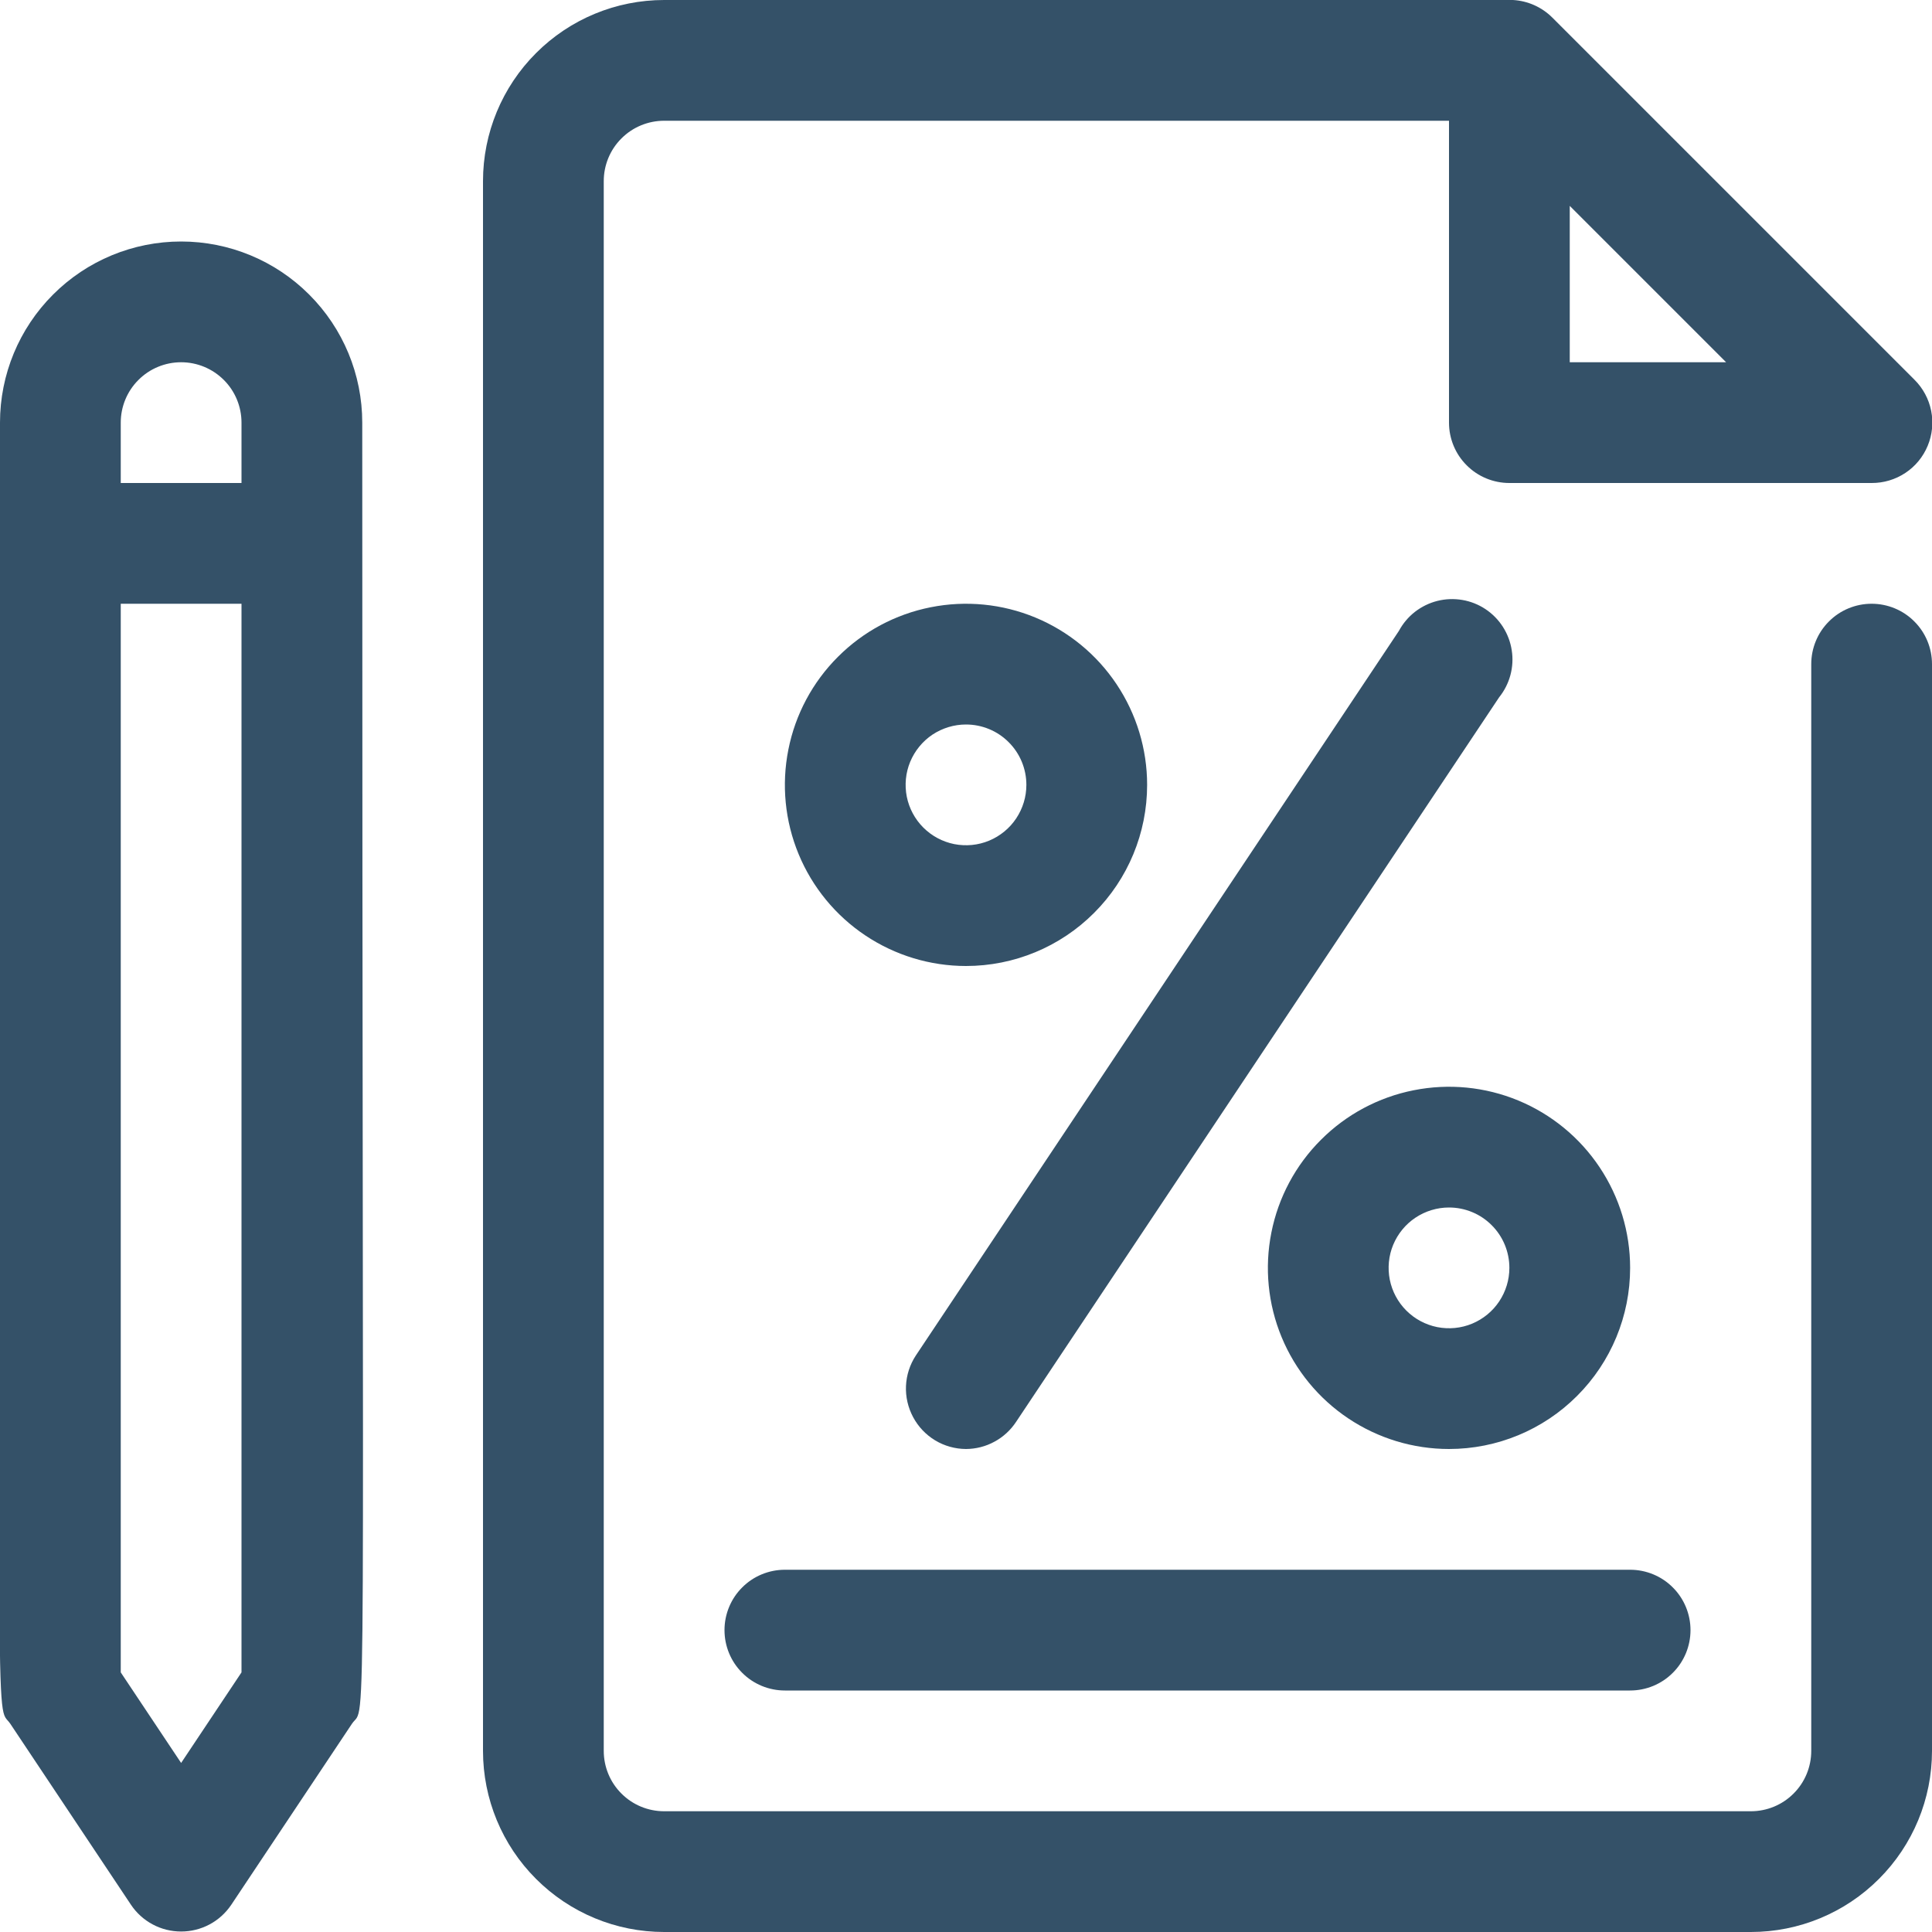
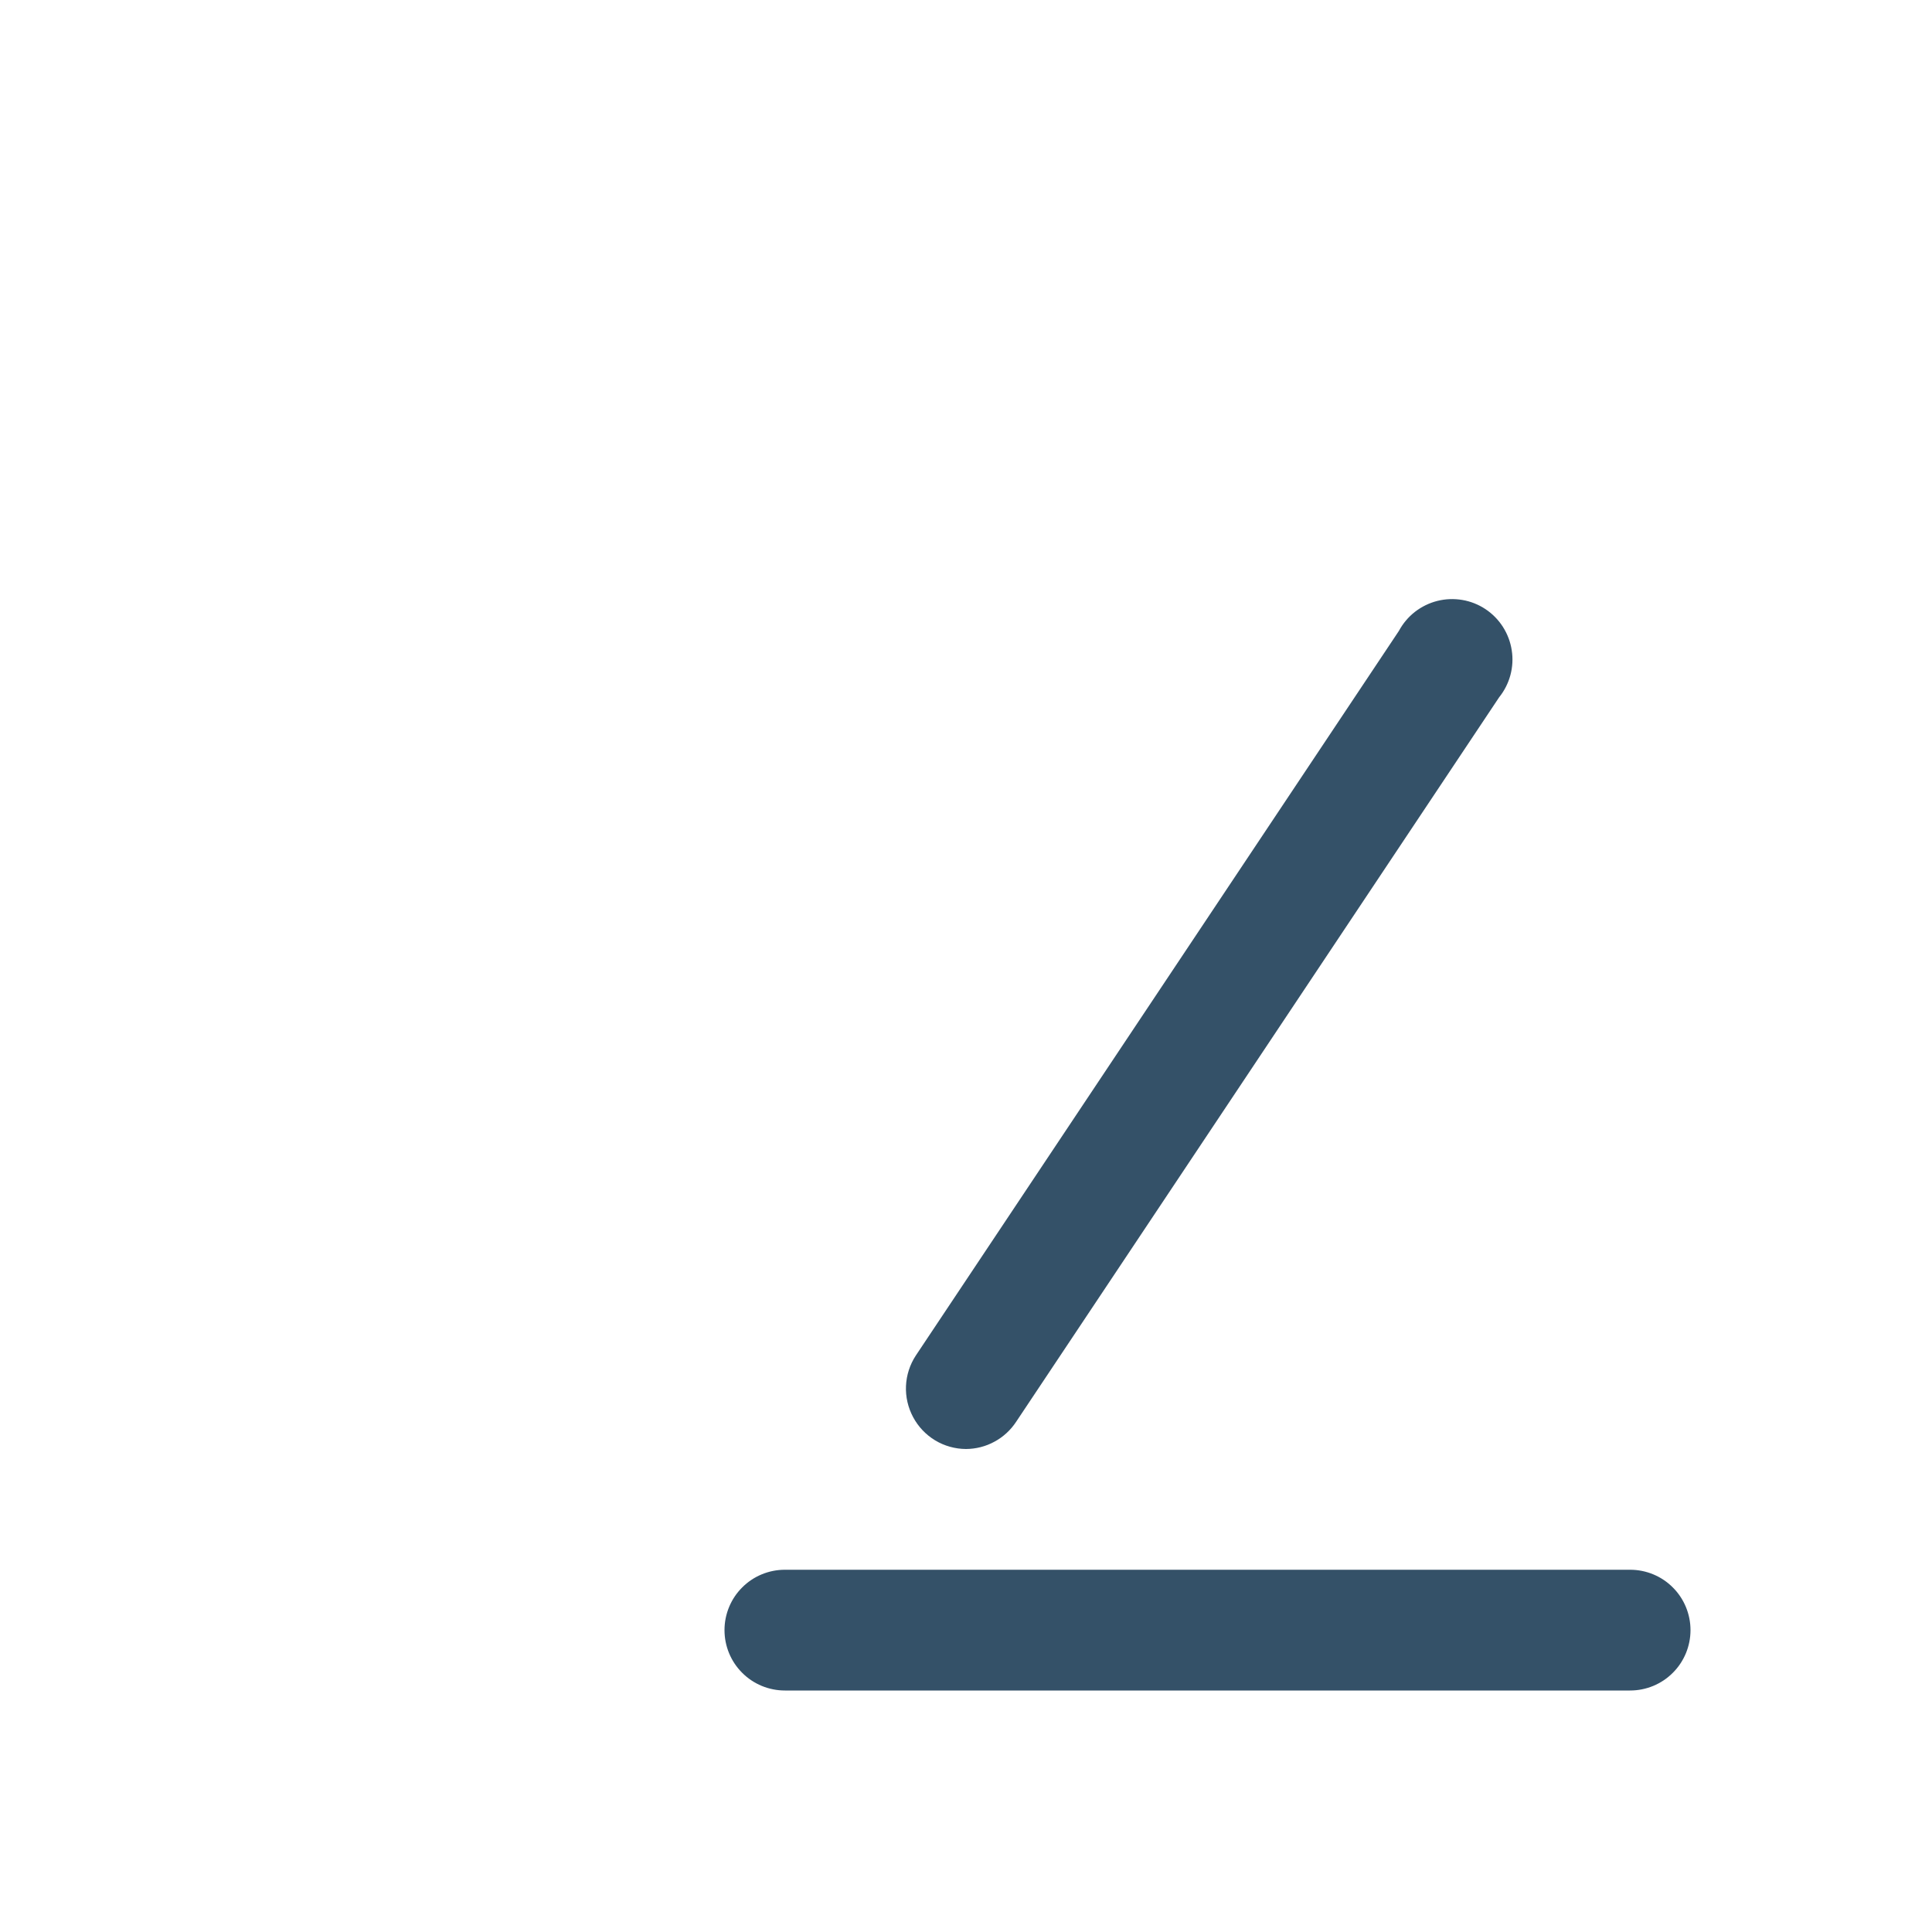
<svg xmlns="http://www.w3.org/2000/svg" width="32" height="32" viewBox="0 0 32 32" fill="none">
  <g clip-path="url(#clip0_294_4266)">
    <path d="M16 24C15.82 23.999 15.643 23.95 15.489 23.857C15.335 23.764 15.209 23.631 15.124 23.472C15.039 23.313 14.998 23.135 15.006 22.955C15.014 22.775 15.071 22.6 15.17 22.45L23.17 10.45C23.236 10.327 23.326 10.22 23.436 10.134C23.546 10.049 23.672 9.987 23.807 9.953C23.942 9.919 24.082 9.914 24.22 9.937C24.357 9.96 24.488 10.012 24.604 10.089C24.72 10.166 24.818 10.266 24.893 10.383C24.968 10.501 25.018 10.632 25.039 10.77C25.061 10.907 25.053 11.047 25.017 11.182C24.981 11.316 24.917 11.442 24.83 11.55L16.83 23.55C16.739 23.688 16.616 23.801 16.471 23.879C16.327 23.958 16.165 23.999 16 24Z" fill="#345168" />
-     <path d="M16 16C15.407 16 14.827 15.824 14.333 15.494C13.84 15.165 13.455 14.696 13.228 14.148C13.001 13.6 12.942 12.997 13.058 12.415C13.173 11.833 13.459 11.298 13.879 10.879C14.298 10.459 14.833 10.173 15.415 10.058C15.997 9.942 16.6 10.001 17.148 10.228C17.696 10.455 18.165 10.84 18.494 11.333C18.824 11.827 19 12.407 19 13C19 13.796 18.684 14.559 18.121 15.121C17.559 15.684 16.796 16 16 16ZM16 12C15.802 12 15.609 12.059 15.444 12.168C15.28 12.278 15.152 12.435 15.076 12.617C15 12.8 14.981 13.001 15.019 13.195C15.058 13.389 15.153 13.567 15.293 13.707C15.433 13.847 15.611 13.942 15.805 13.981C15.999 14.019 16.2 14 16.383 13.924C16.565 13.848 16.722 13.72 16.831 13.556C16.941 13.391 17 13.198 17 13C17 12.735 16.895 12.48 16.707 12.293C16.52 12.105 16.265 12 16 12Z" fill="#345168" />
-     <path d="M24 24C23.407 24 22.827 23.824 22.333 23.494C21.84 23.165 21.455 22.696 21.228 22.148C21.001 21.6 20.942 20.997 21.058 20.415C21.173 19.833 21.459 19.298 21.879 18.879C22.298 18.459 22.833 18.173 23.415 18.058C23.997 17.942 24.6 18.001 25.148 18.228C25.696 18.455 26.165 18.84 26.494 19.333C26.824 19.827 27 20.407 27 21C27 21.796 26.684 22.559 26.121 23.121C25.559 23.684 24.796 24 24 24ZM24 20C23.802 20 23.609 20.059 23.444 20.169C23.28 20.278 23.152 20.435 23.076 20.617C23 20.8 22.981 21.001 23.019 21.195C23.058 21.389 23.153 21.567 23.293 21.707C23.433 21.847 23.611 21.942 23.805 21.981C23.999 22.019 24.2 22 24.383 21.924C24.565 21.848 24.722 21.72 24.831 21.556C24.941 21.391 25 21.198 25 21C25 20.735 24.895 20.48 24.707 20.293C24.52 20.105 24.265 20 24 20Z" fill="#345168" />
    <path d="M27 28H13C12.735 28 12.48 27.895 12.293 27.707C12.105 27.52 12 27.265 12 27C12 26.735 12.105 26.48 12.293 26.293C12.48 26.105 12.735 26 13 26H27C27.265 26 27.52 26.105 27.707 26.293C27.895 26.48 28 26.735 28 27C28 27.265 27.895 27.52 27.707 27.707C27.52 27.895 27.265 28 27 28Z" fill="#345168" />
-     <path d="M31 10C30.735 10 30.48 10.105 30.293 10.293C30.105 10.48 30 10.735 30 11V29C30 29.265 29.895 29.52 29.707 29.707C29.52 29.895 29.265 30 29 30H11C10.735 30 10.48 29.895 10.293 29.707C10.105 29.52 10 29.265 10 29V3C10 2.735 10.105 2.48 10.293 2.293C10.48 2.105 10.735 2 11 2H24V7C24 7.265 24.105 7.52 24.293 7.707C24.48 7.895 24.735 8 25 8H31C31.199 8.001 31.393 7.943 31.559 7.833C31.724 7.724 31.853 7.567 31.929 7.383C32.005 7.2 32.025 6.998 31.986 6.803C31.947 6.609 31.851 6.43 31.71 6.29L25.71 0.29C25.536 0.117 25.305 0.014 25.06 0C24.76 0 26.32 0 11 0C10.204 0 9.441 0.316 8.879 0.879C8.316 1.441 8 2.204 8 3V29C8 29.796 8.316 30.559 8.879 31.121C9.441 31.684 10.204 32 11 32H29C29.796 32 30.559 31.684 31.121 31.121C31.684 30.559 32 29.796 32 29V11C32 10.735 31.895 10.48 31.707 10.293C31.52 10.105 31.265 10 31 10ZM26 6V3.41L28.59 6H26Z" fill="#345168" />
-     <path d="M3 4C2.204 4 1.441 4.316 0.879 4.879C0.316 5.441 -7.47386e-05 6.204 -7.47386e-05 7C-7.47386e-05 29.69 -0.09 28.17 0.17 28.55L2.17 31.55C2.261 31.686 2.385 31.798 2.53 31.875C2.674 31.952 2.836 31.992 3 31.992C3.164 31.992 3.325 31.952 3.47 31.875C3.615 31.798 3.738 31.686 3.83 31.55L5.83 28.55C6.08 28.18 6 29.79 6 7C6 6.204 5.684 5.441 5.121 4.879C4.559 4.316 3.796 4 3 4ZM2 7C2 6.735 2.105 6.48 2.293 6.293C2.48 6.105 2.735 6 3 6C3.265 6 3.519 6.105 3.707 6.293C3.895 6.48 4 6.735 4 7V8H2V7ZM4 27.7L3 29.2L2 27.7V10H4V27.7Z" fill="#345168" />
  </g>
  <defs>
    <clipPath id="clip0_294_4266">
      <rect width="32" height="32" fill="white" />
    </clipPath>
  </defs>
</svg>